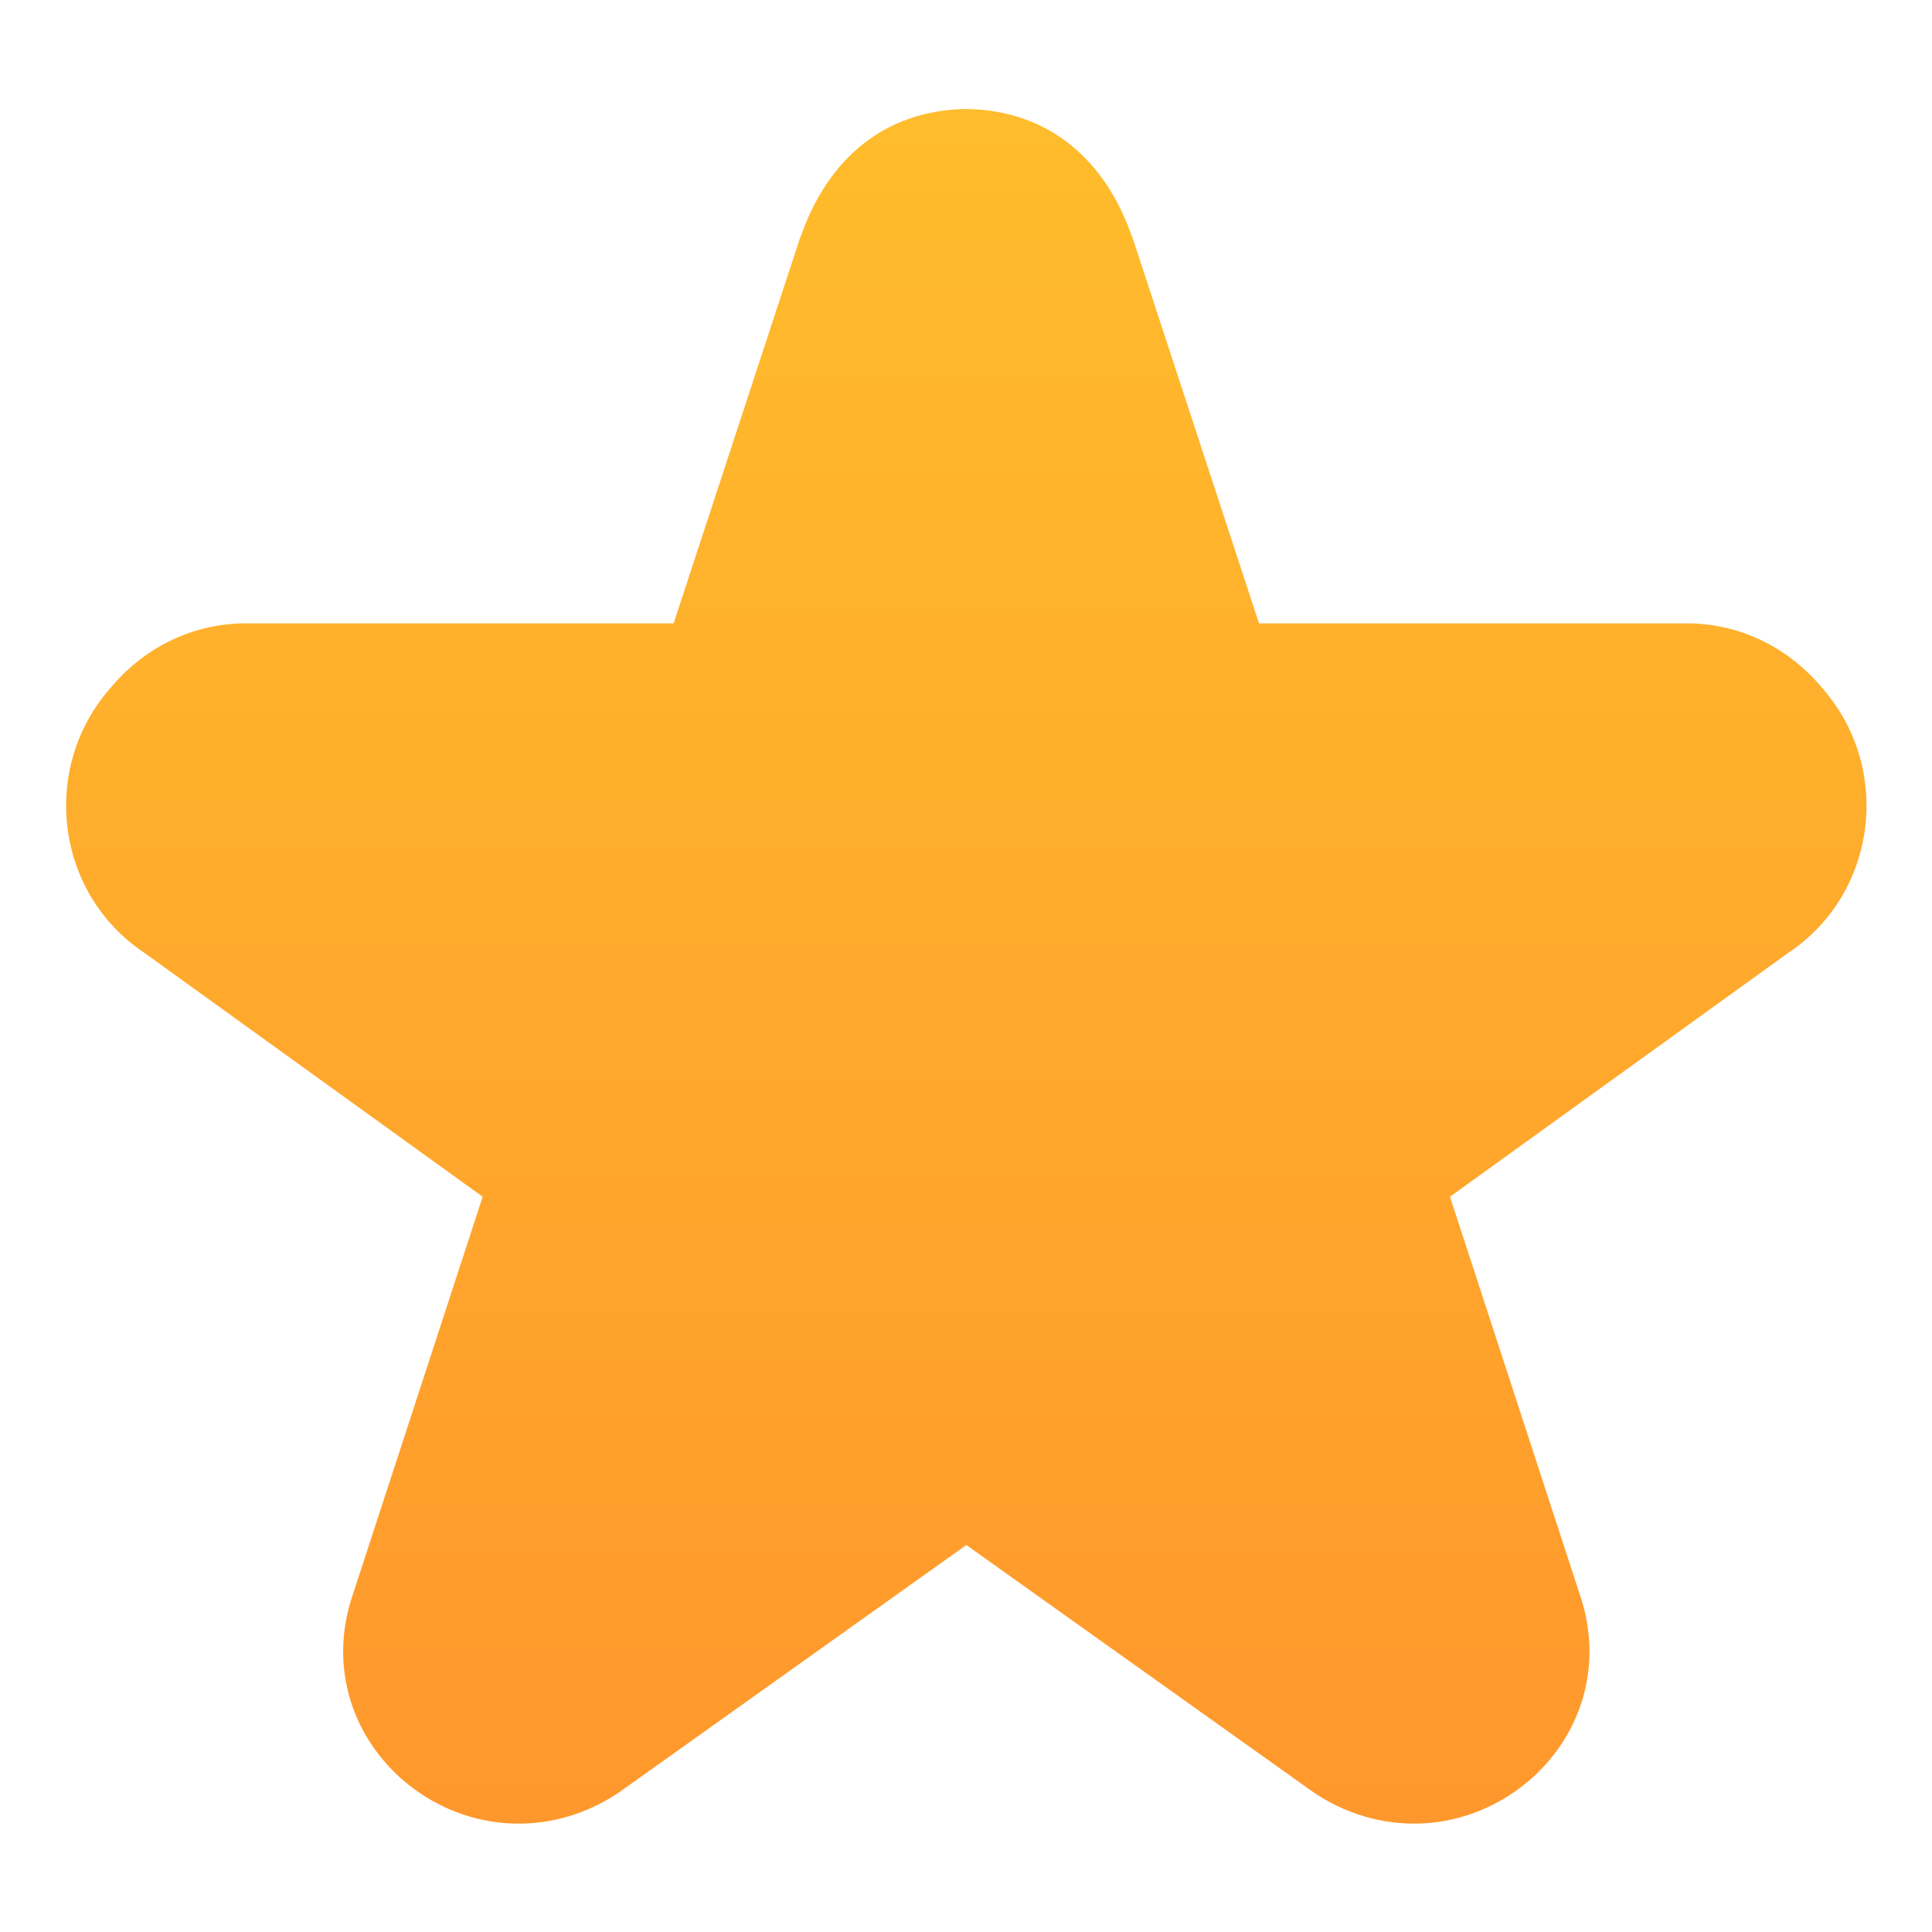
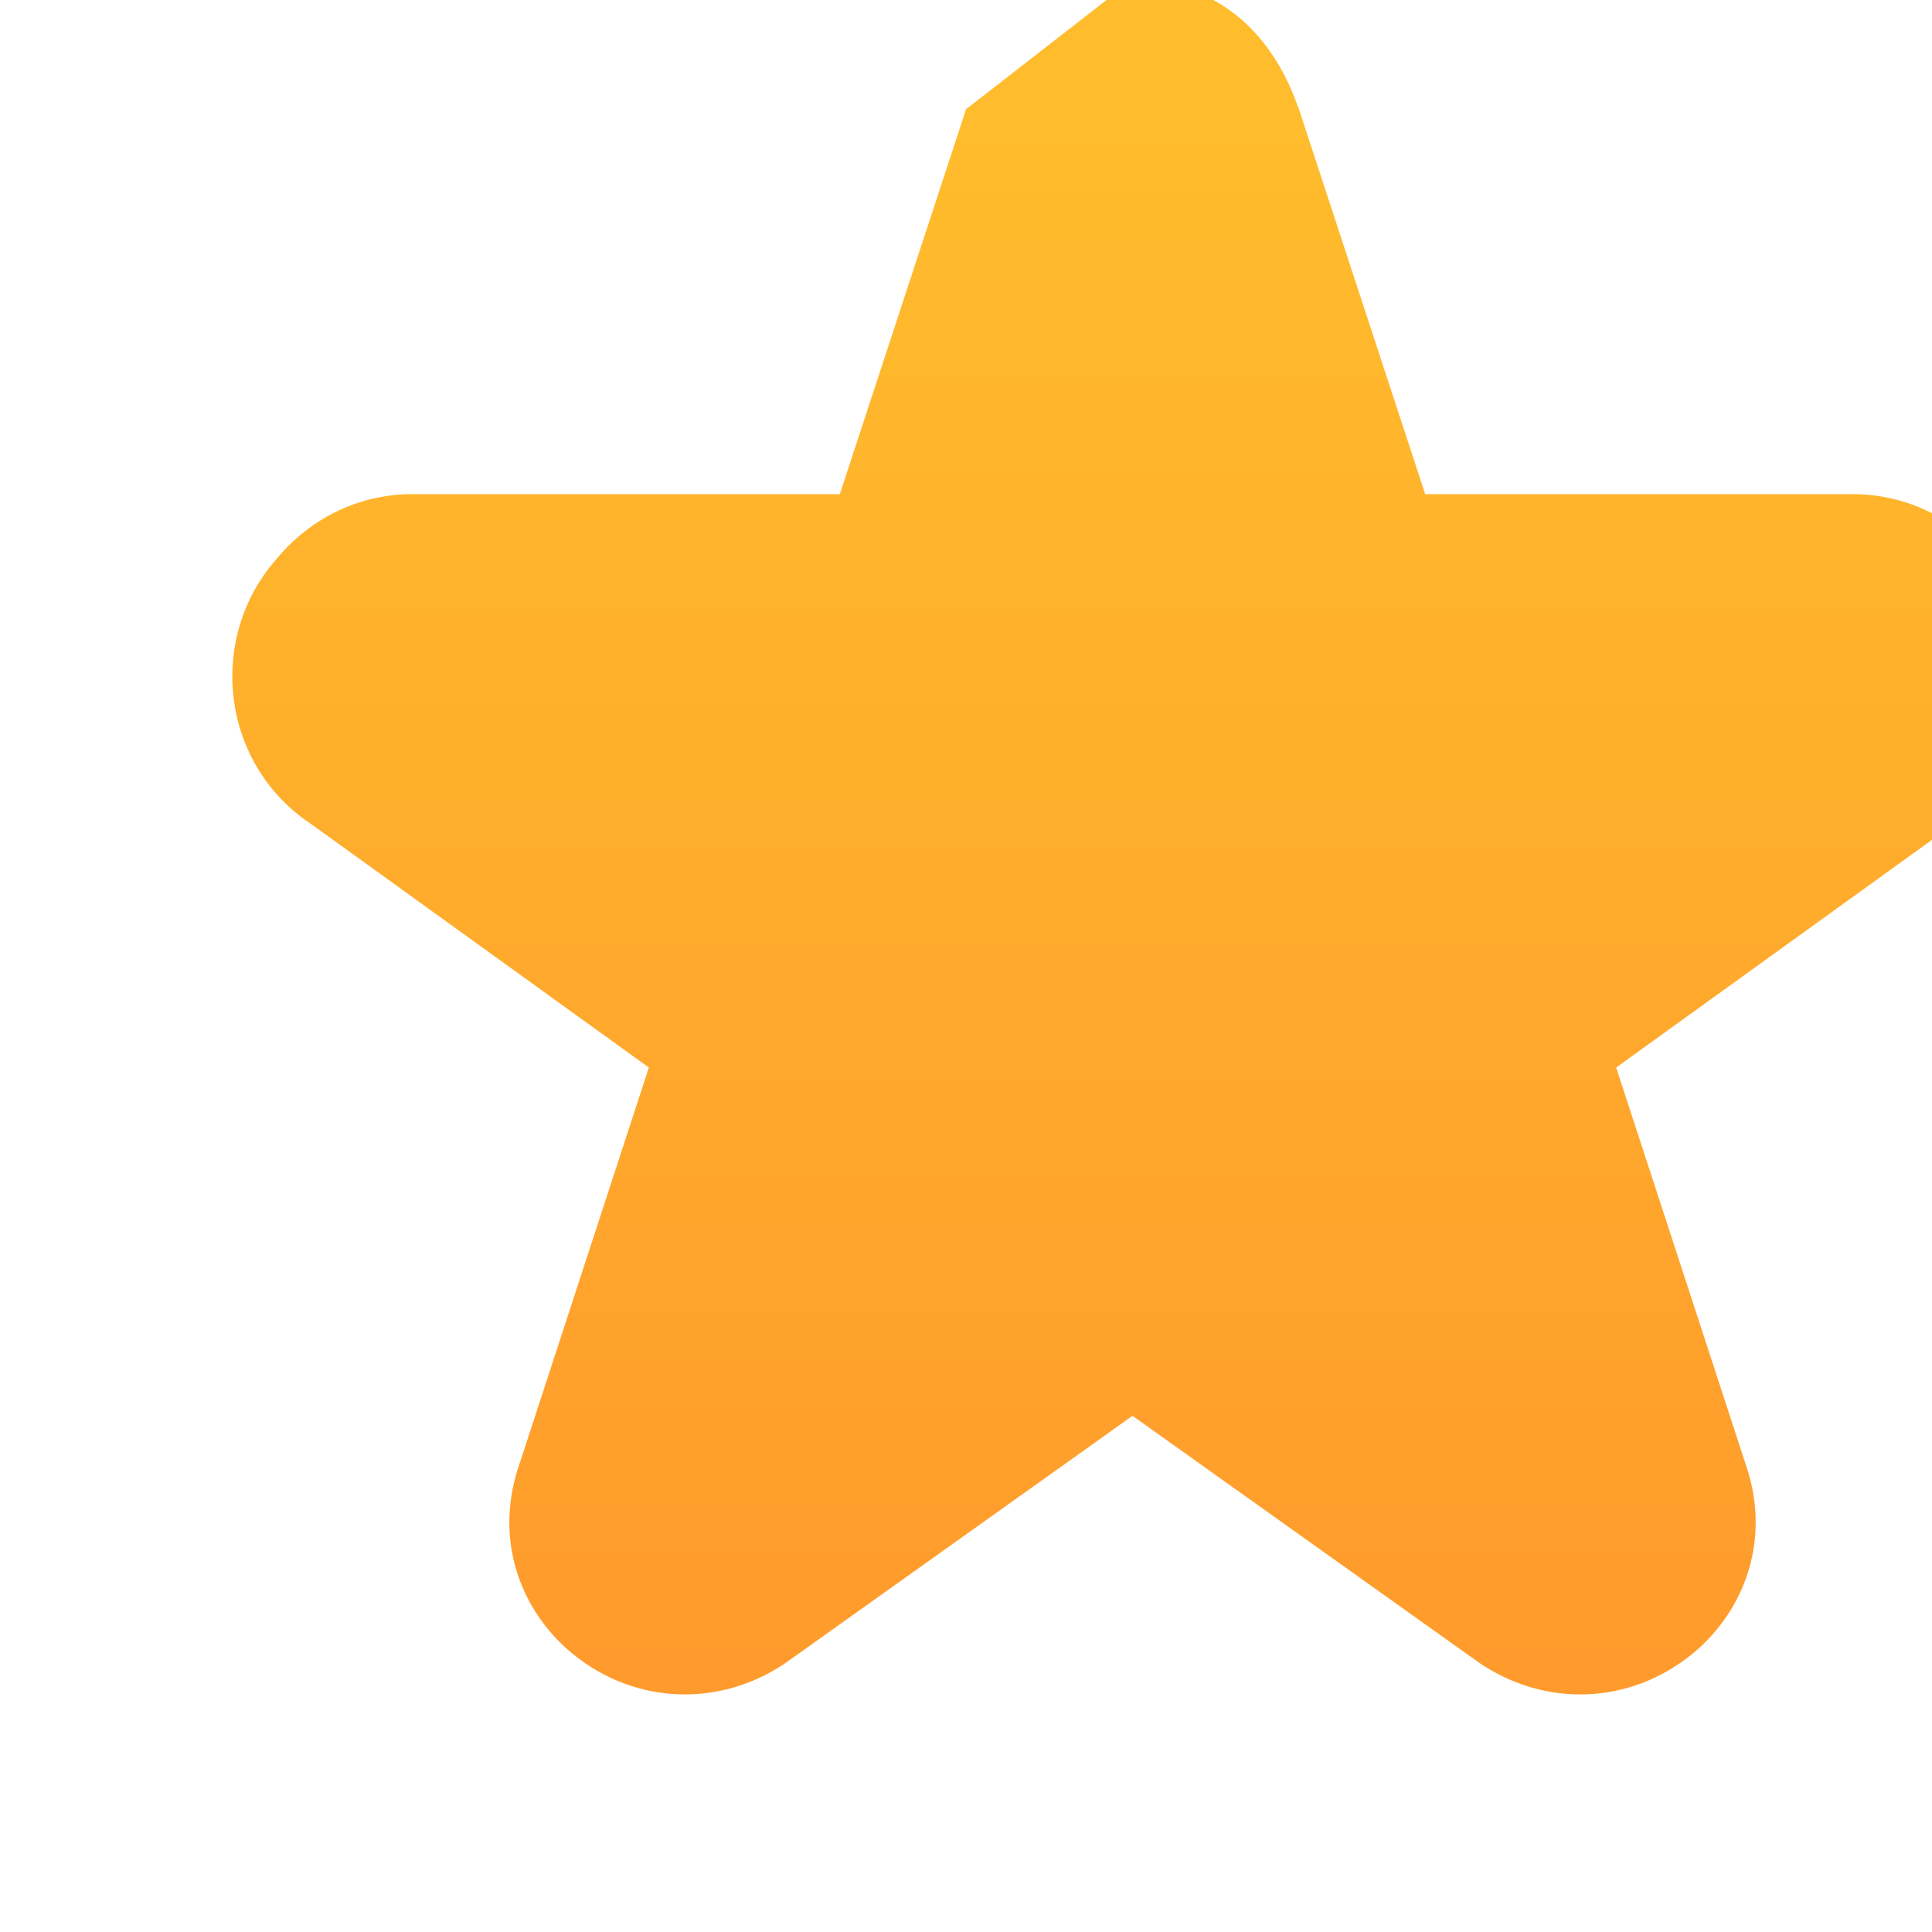
<svg xmlns="http://www.w3.org/2000/svg" clip-rule="evenodd" fill-rule="evenodd" stroke-linejoin="round" stroke-miterlimit="2" viewBox="0 0 48 48">
  <linearGradient id="a" x2="1" gradientTransform="matrix(0 -40 40 0 24 44)" gradientUnits="userSpaceOnUse">
    <stop stop-color="#ff982c" offset="0" />
    <stop stop-color="#ffbc2c" offset="1" />
  </linearGradient>
-   <path transform="matrix(1.065 0 0 1.065 -1.552 -1.552)" d="m24 4c-1.893.027-3.243 1.152-3.877 3.014l.023-.084-2.974 9.07h-10.031c-.022 0-.043 0-.065 0-1.198.038-2.278.59-3.039 1.504-1.646 1.863-1.297 4.796.793 6.185l7.887 5.686-3.061 9.379c-.003.01-.006.021-.01.031-.467 1.516-.027 3.077 1.149 4.145.008.008.019.015.027.023 1.414 1.24 3.4 1.397 4.996.371.031-.019.061-.039.09-.06l8.092-5.764 8.092 5.764c.029.021.059.041.09.06 1.596 1.026 3.582.869 4.996-.371.008-.008.019-.015.027-.023 1.176-1.068 1.616-2.629 1.149-4.145-.004-.01-.007-.021-.01-.031l-3.061-9.379 7.887-5.686c2.09-1.389 2.439-4.322.793-6.185-.761-.914-1.841-1.466-3.039-1.504-.022 0-.043 0-.065 0h-10.031l-2.974-9.07.023.084c-.634-1.862-1.984-2.987-3.877-3.014z" fill="url(#a)" fill-rule="nonzero" />
+   <path transform="matrix(1.065 0 0 1.065 -1.552 -1.552)" d="m24 4l.023-.084-2.974 9.07h-10.031c-.022 0-.043 0-.065 0-1.198.038-2.278.59-3.039 1.504-1.646 1.863-1.297 4.796.793 6.185l7.887 5.686-3.061 9.379c-.003.01-.006.021-.01.031-.467 1.516-.027 3.077 1.149 4.145.008.008.019.015.027.023 1.414 1.24 3.4 1.397 4.996.371.031-.019.061-.039.09-.06l8.092-5.764 8.092 5.764c.029.021.059.041.09.06 1.596 1.026 3.582.869 4.996-.371.008-.008.019-.015.027-.023 1.176-1.068 1.616-2.629 1.149-4.145-.004-.01-.007-.021-.01-.031l-3.061-9.379 7.887-5.686c2.09-1.389 2.439-4.322.793-6.185-.761-.914-1.841-1.466-3.039-1.504-.022 0-.043 0-.065 0h-10.031l-2.974-9.07.023.084c-.634-1.862-1.984-2.987-3.877-3.014z" fill="url(#a)" fill-rule="nonzero" />
</svg>